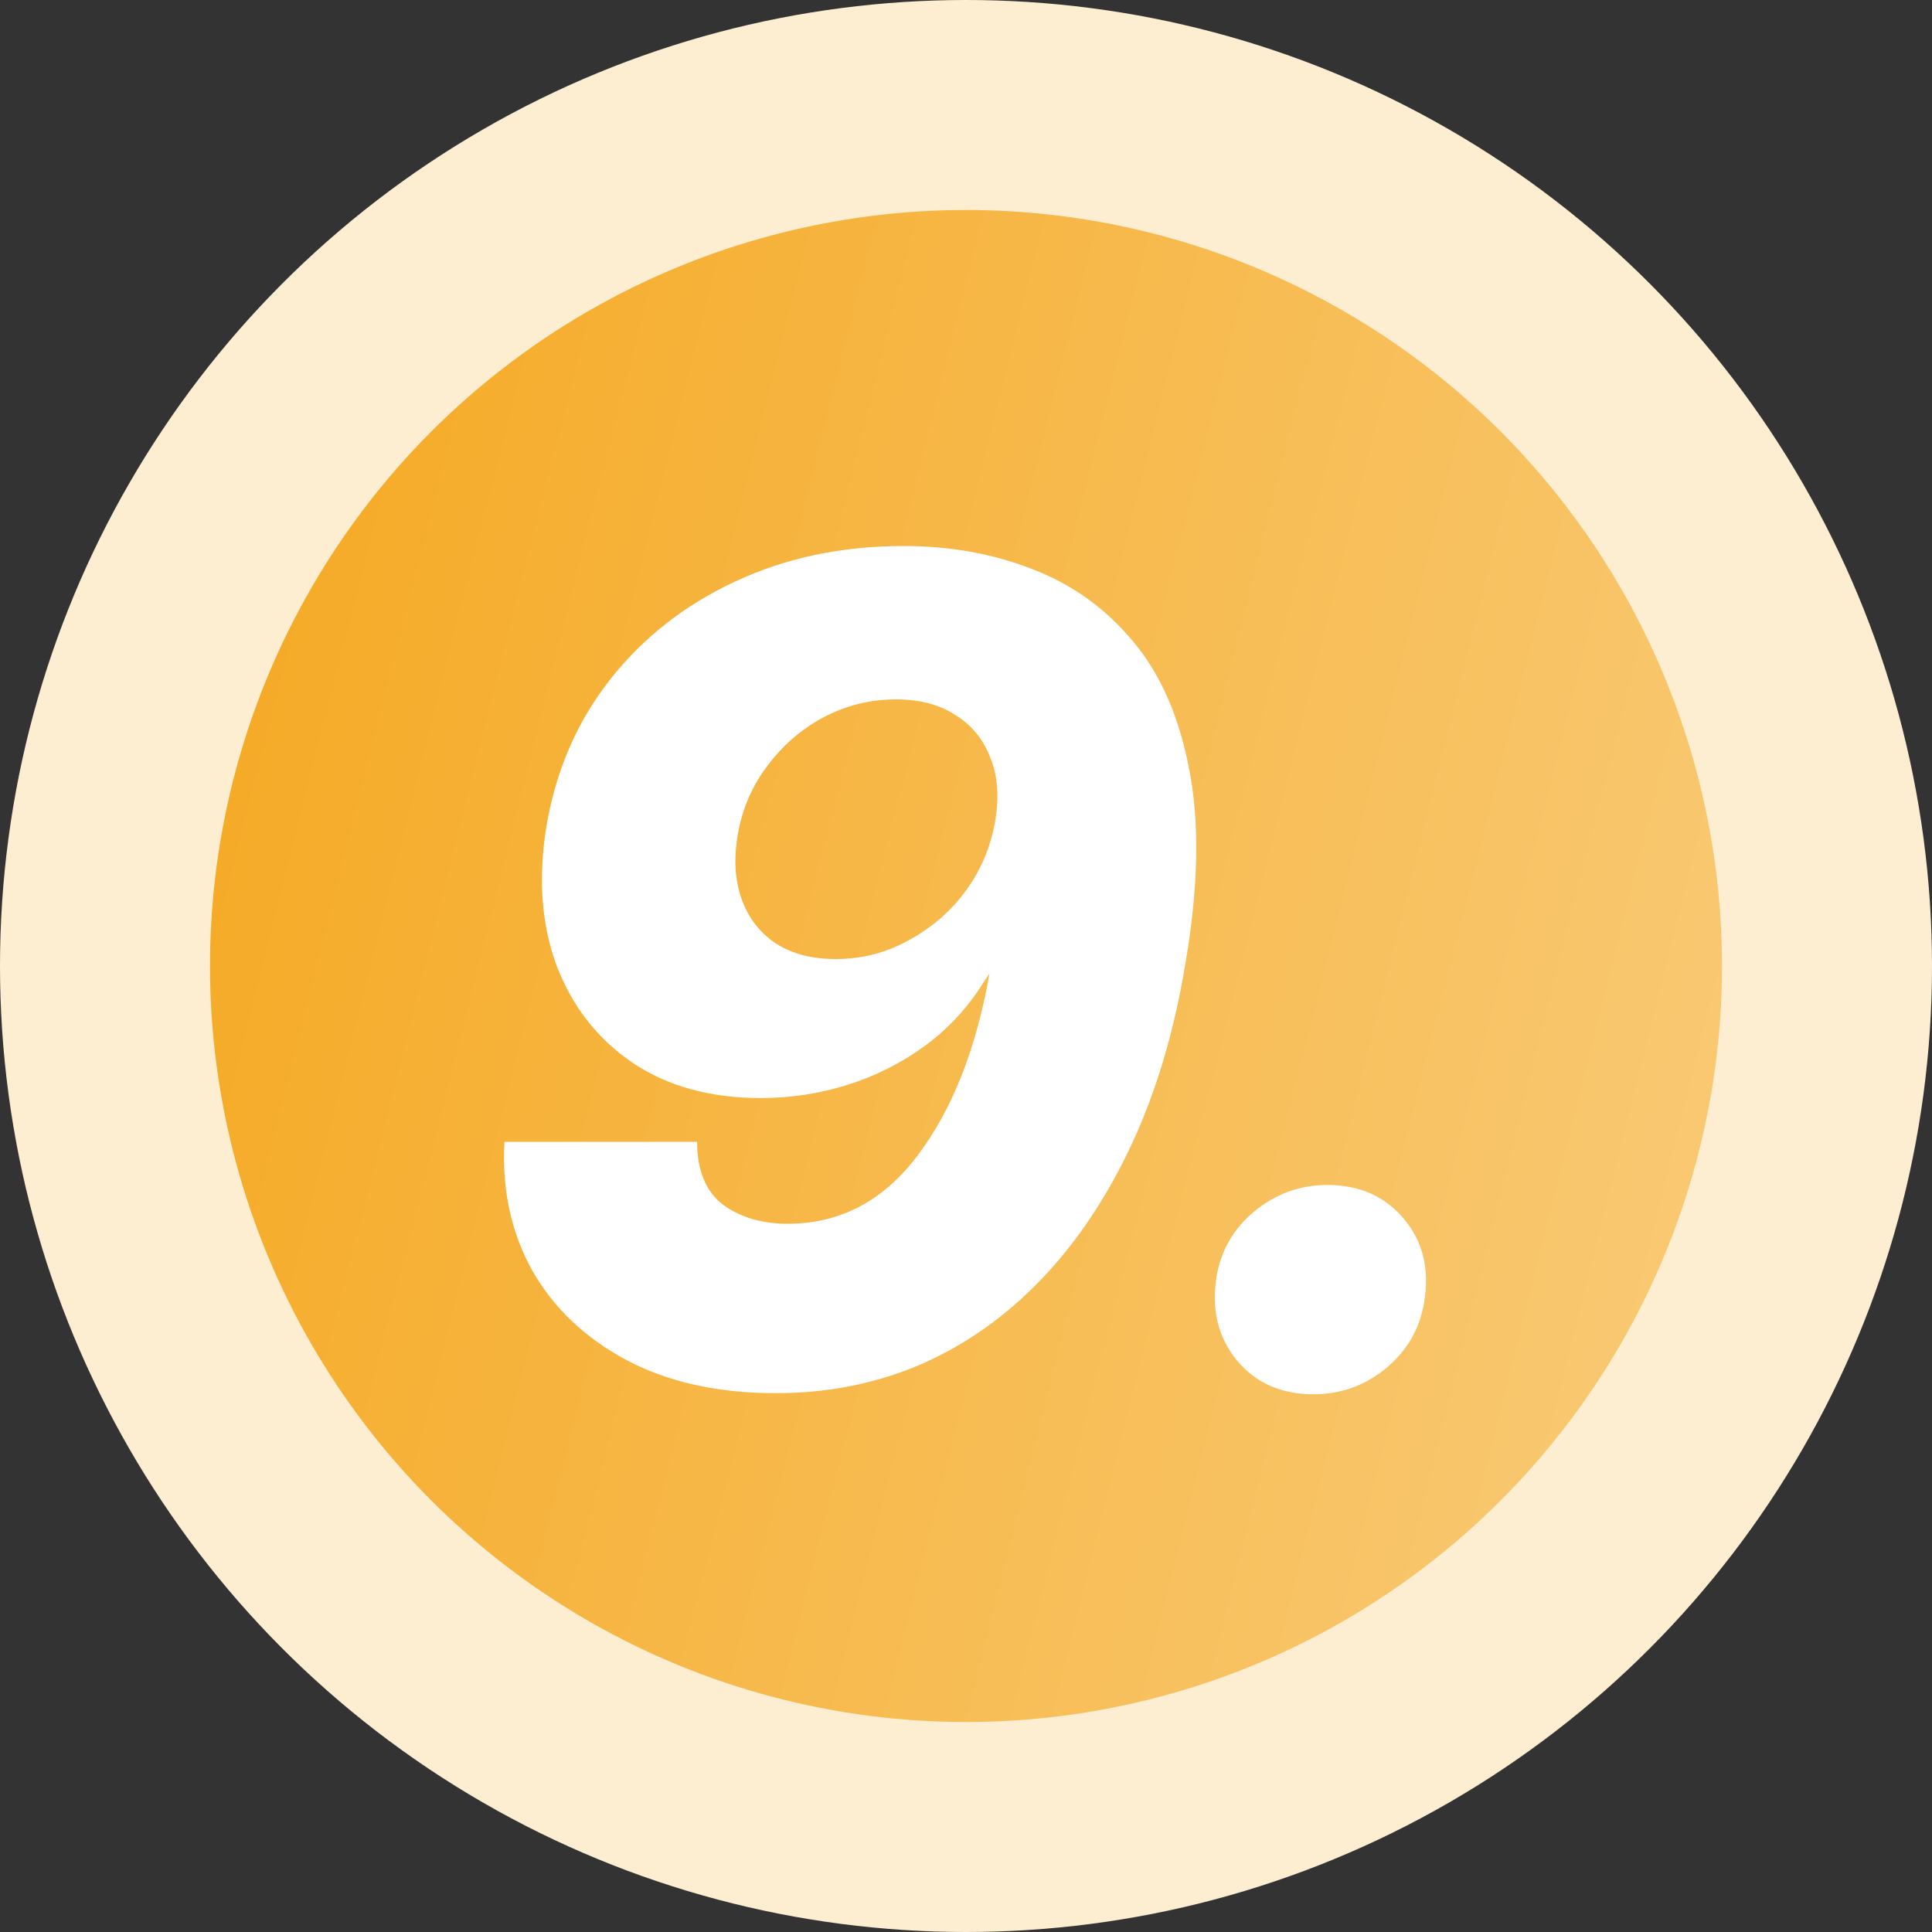
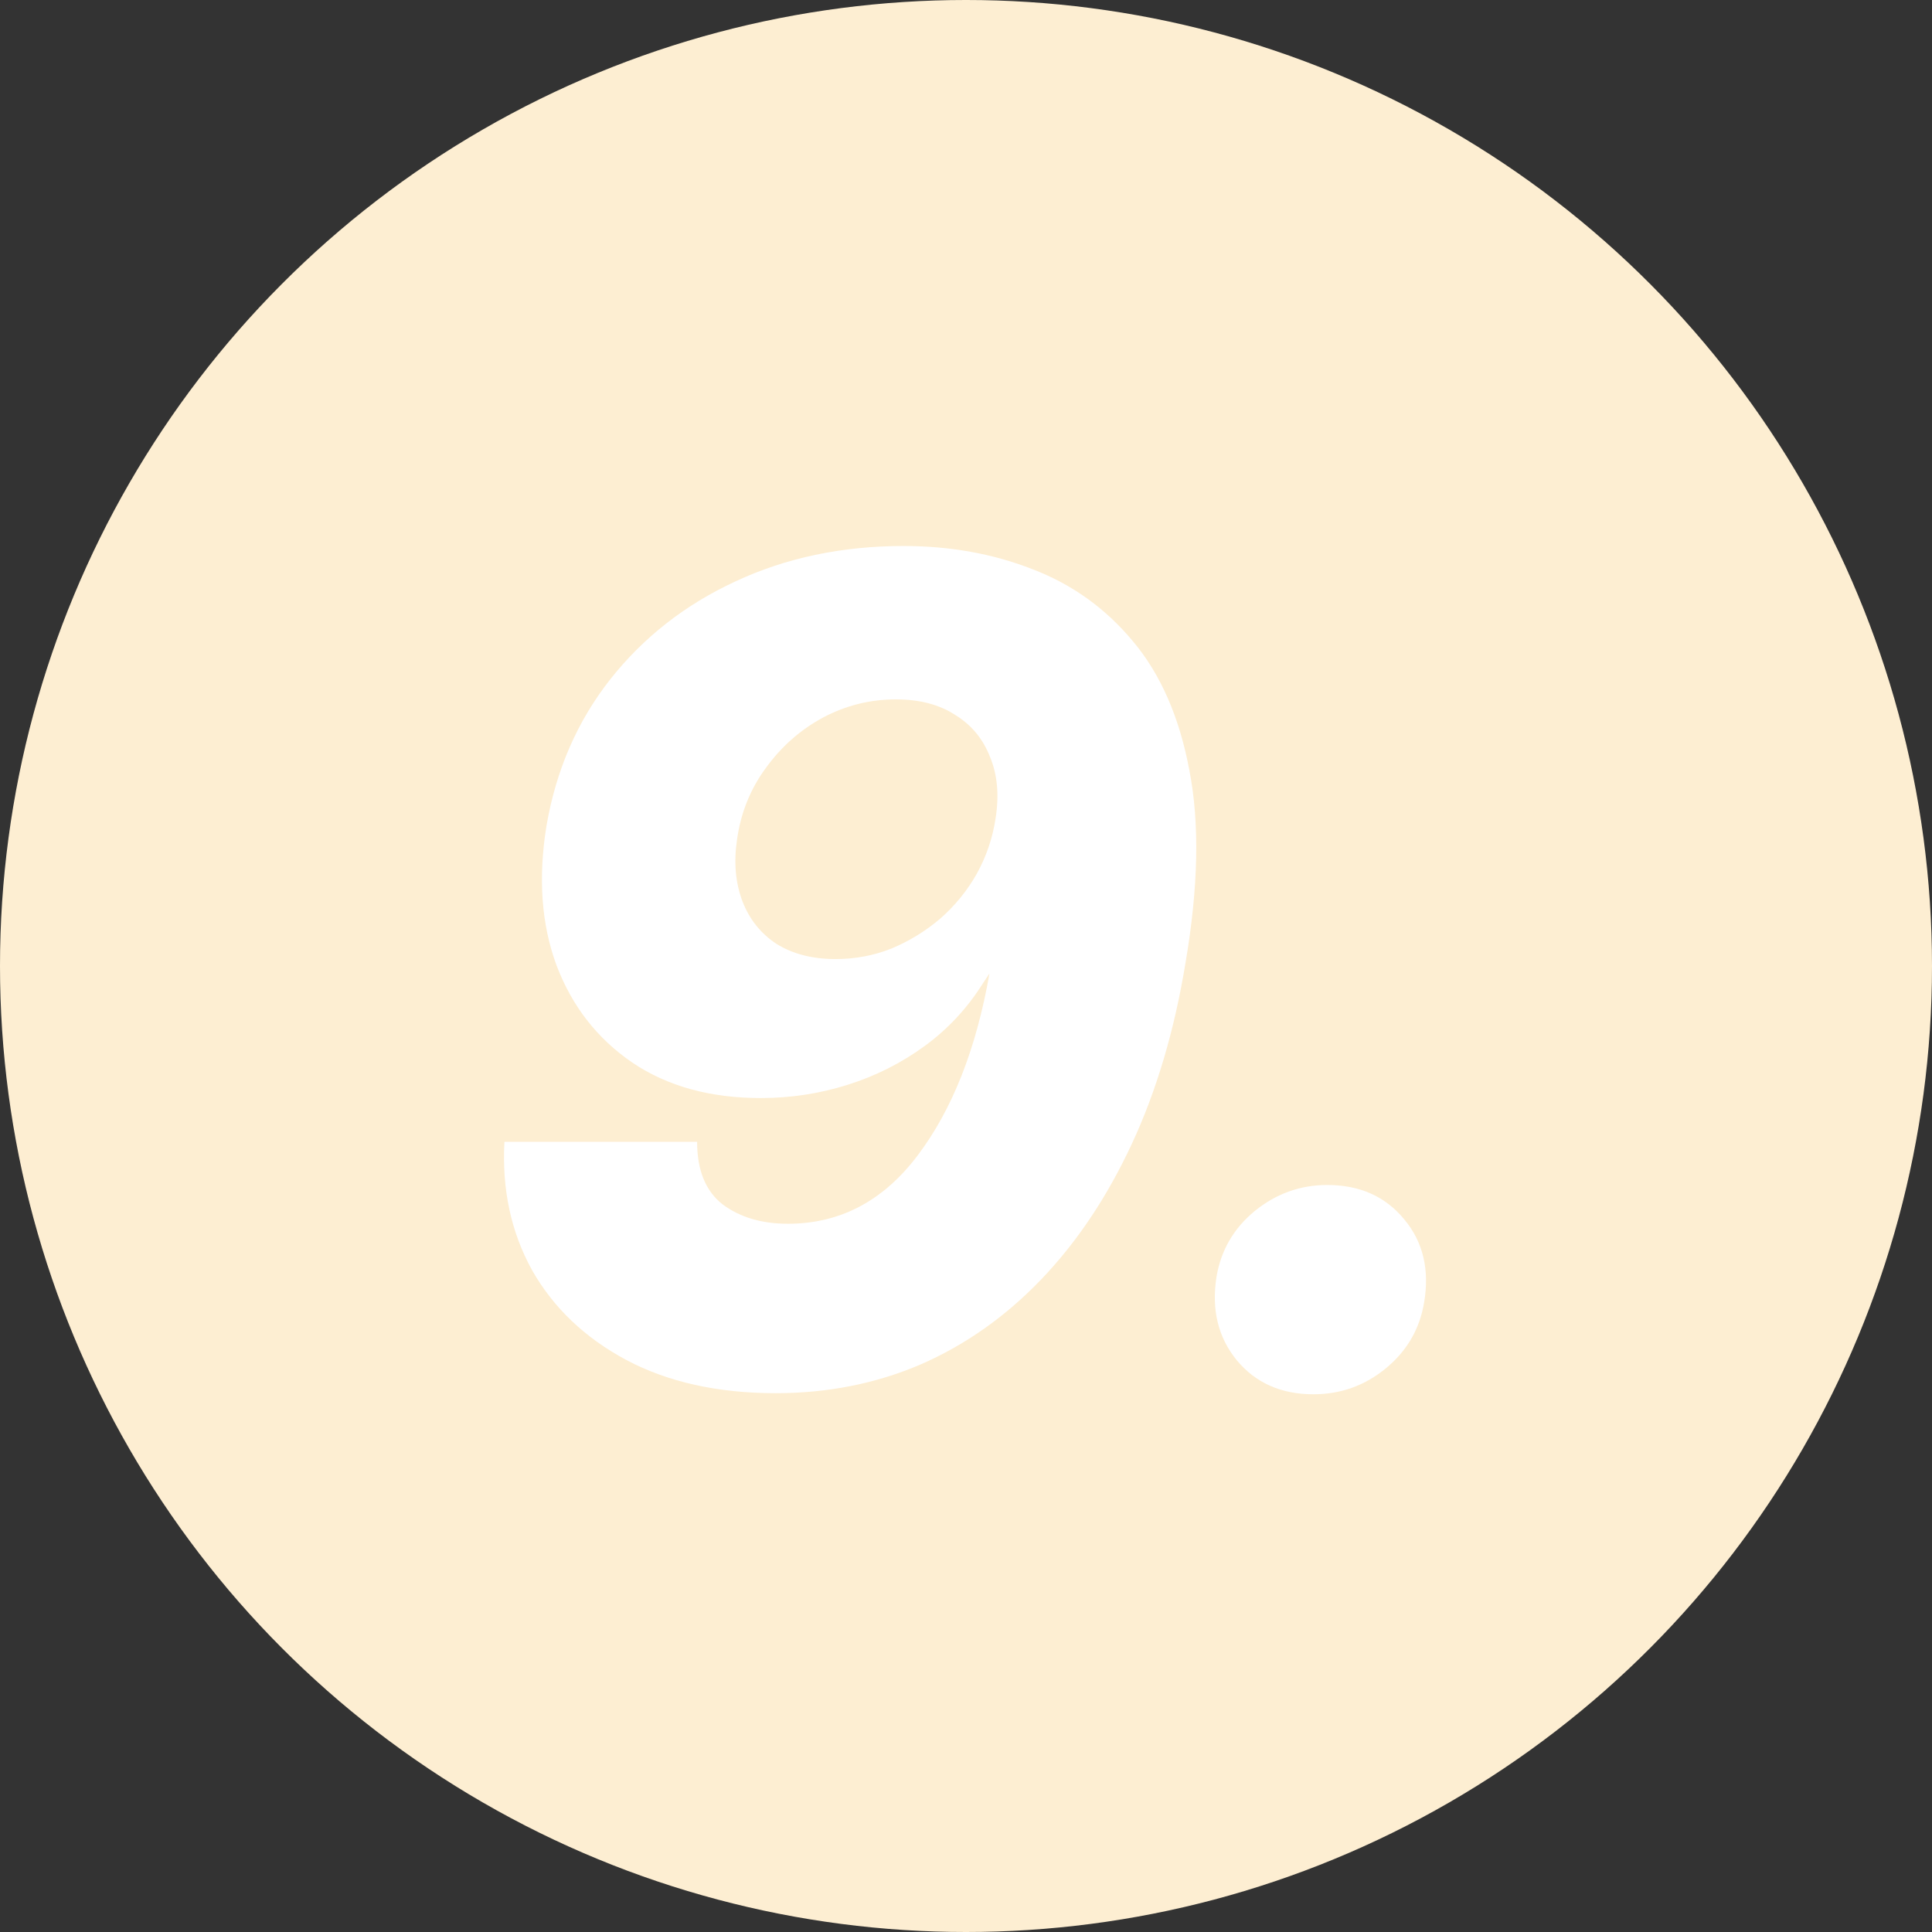
<svg xmlns="http://www.w3.org/2000/svg" width="46" height="46" viewBox="0 0 46 46" fill="none">
  <rect x="0" y="0" width="46" height="46" fill="#333333" stroke="none" />
  <circle cx="23" cy="23" r="23" fill="#FDEED2" />
-   <circle cx="23" cy="23" r="18" fill="url(#paint0_linear_925_6417)" />
  <path d="M21.515 13C22.623 13 23.647 13.185 24.587 13.554C25.528 13.914 26.323 14.485 26.974 15.268C27.633 16.05 28.081 17.074 28.318 18.339C28.564 19.596 28.534 21.125 28.226 22.927C27.962 24.536 27.536 25.973 26.947 27.238C26.358 28.504 25.637 29.581 24.785 30.468C23.941 31.347 22.988 32.02 21.924 32.485C20.861 32.942 19.709 33.171 18.47 33.171C17.09 33.171 15.904 32.907 14.911 32.38C13.926 31.852 13.179 31.141 12.669 30.244C12.168 29.339 11.949 28.319 12.01 27.186H16.598C16.598 27.862 16.8 28.359 17.204 28.675C17.617 28.983 18.136 29.137 18.76 29.137C19.999 29.137 21.028 28.596 21.845 27.515C22.671 26.425 23.242 24.98 23.559 23.178L23.401 23.415C23.032 24.004 22.57 24.5 22.016 24.905C21.463 25.309 20.852 25.617 20.184 25.828C19.516 26.039 18.826 26.144 18.114 26.144C16.91 26.144 15.89 25.863 15.056 25.3C14.22 24.729 13.618 23.956 13.249 22.98C12.889 22.004 12.81 20.897 13.012 19.658C13.241 18.331 13.746 17.17 14.528 16.177C15.319 15.175 16.312 14.398 17.508 13.844C18.712 13.281 20.048 13 21.515 13ZM21.331 16.652C20.716 16.652 20.136 16.797 19.591 17.087C19.055 17.377 18.602 17.777 18.233 18.287C17.864 18.788 17.635 19.359 17.547 20C17.468 20.537 17.512 21.024 17.679 21.464C17.846 21.895 18.119 22.233 18.496 22.479C18.883 22.716 19.349 22.835 19.894 22.835C20.36 22.835 20.804 22.752 21.225 22.584C21.647 22.409 22.034 22.171 22.386 21.873C22.737 21.565 23.027 21.209 23.256 20.805C23.484 20.392 23.634 19.952 23.704 19.486C23.792 18.933 23.748 18.445 23.572 18.023C23.405 17.592 23.128 17.258 22.741 17.021C22.364 16.775 21.893 16.652 21.331 16.652Z" fill="white" />
  <path d="M31.271 33.197C30.507 33.197 29.9 32.929 29.452 32.393C29.004 31.848 28.841 31.185 28.964 30.402C29.07 29.77 29.373 29.247 29.874 28.834C30.384 28.42 30.959 28.214 31.601 28.214C32.374 28.214 32.985 28.486 33.433 29.031C33.882 29.567 34.04 30.227 33.908 31.009C33.803 31.642 33.499 32.165 32.998 32.578C32.497 32.991 31.922 33.197 31.271 33.197Z" fill="white" />
  <defs>
    <linearGradient id="paint0_linear_925_6417" x1="5" y1="5" x2="47.304" y2="15.66" gradientUnits="userSpaceOnUse">
      <stop stop-color="#F5A820" />
      <stop offset="1" stop-color="#F9CB79" />
    </linearGradient>
  </defs>
</svg>